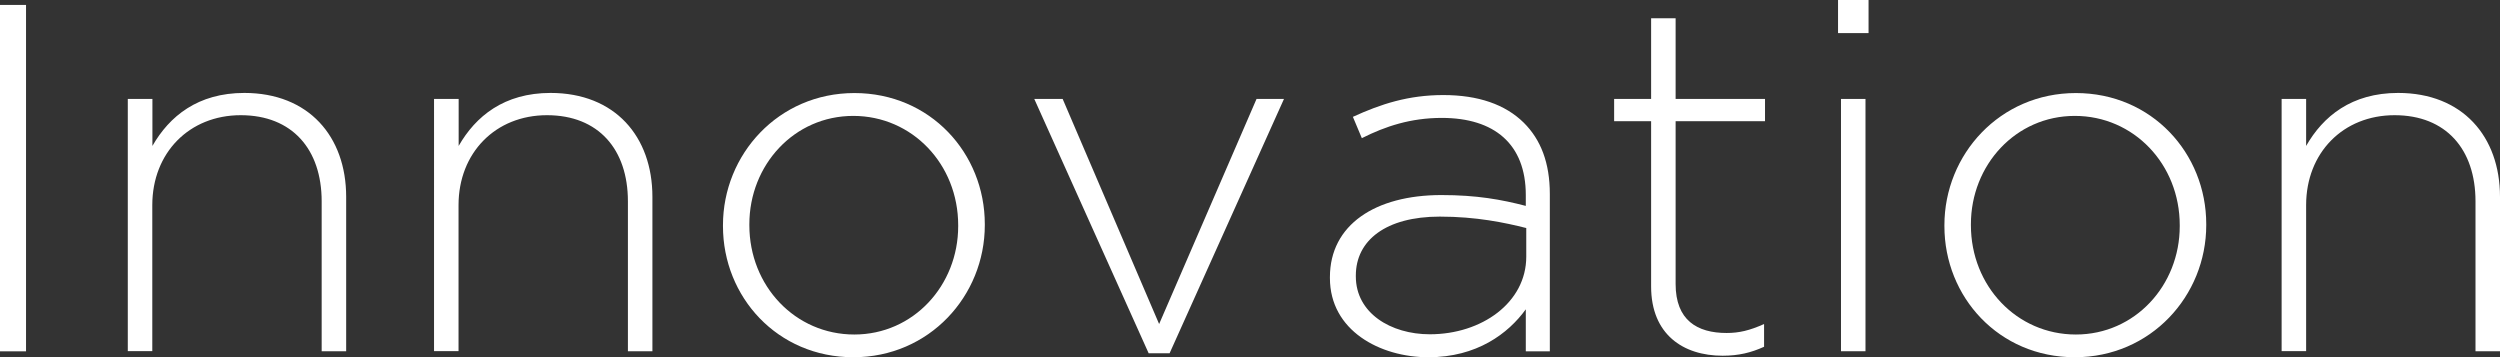
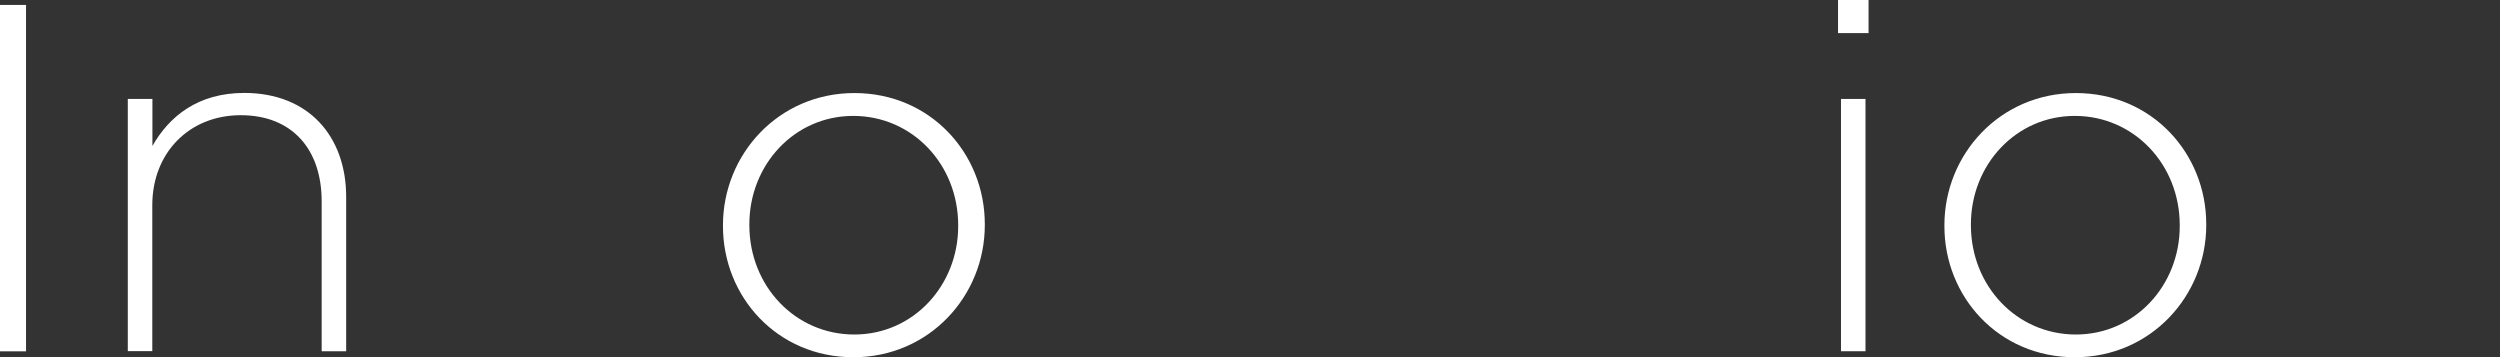
<svg xmlns="http://www.w3.org/2000/svg" id="_レイヤー_2" data-name="レイヤー_2" width="212.25" height="30.33" viewBox="0 0 212.25 30.33">
  <rect x="0" y="0" width="212.25" height="30.33" fill="#333333" stroke="none" />
  <defs>
    <style>
      .cls-1 {
        fill: #fff;
      }
    </style>
  </defs>
  <g id="_レイヤー_1-2" data-name="レイヤー_1">
    <g>
      <path class="cls-1" d="M0,.42h2.21v29.41H0V.42Z" />
      <path class="cls-1" d="M10.86,8.4h2.08v3.99c1.44-2.52,3.86-4.5,7.8-4.5,5.47,0,8.65,3.7,8.65,8.82v13.11h-2.08v-12.73c0-4.41-2.5-7.31-6.87-7.31s-7.51,3.19-7.51,7.64v12.39h-2.08V8.4Z" />
-       <path class="cls-1" d="M36.86,8.4h2.08v3.99c1.44-2.52,3.86-4.5,7.8-4.5,5.47,0,8.65,3.7,8.65,8.82v13.11h-2.08v-12.73c0-4.41-2.5-7.31-6.87-7.31s-7.51,3.19-7.51,7.64v12.39h-2.08V8.4Z" />
      <path class="cls-1" d="M61.38,19.2v-.08c0-6.01,4.71-11.22,11.16-11.22s11.07,5.12,11.07,11.13v.08c0,6.01-4.71,11.22-11.16,11.22s-11.07-5.12-11.07-11.13ZM81.35,19.2v-.08c0-5.17-3.9-9.28-8.91-9.28s-8.82,4.16-8.82,9.2v.08c0,5.17,3.9,9.28,8.91,9.28s8.82-4.16,8.82-9.2Z" />
-       <path class="cls-1" d="M87.8,8.4h2.42l8.19,19.11,8.27-19.11h2.33l-9.71,21.59h-1.78l-9.71-21.59Z" />
-       <path class="cls-1" d="M112.91,23.61v-.08c0-4.45,3.86-6.97,9.46-6.97,3.01,0,5.09.38,7.17.92v-.92c0-4.33-2.67-6.55-7.13-6.55-2.63,0-4.79.71-6.79,1.72l-.76-1.81c2.38-1.09,4.71-1.85,7.68-1.85s5.26.8,6.83,2.35c1.44,1.43,2.21,3.4,2.21,6.05v13.36h-2.04v-3.57c-1.49,2.06-4.16,4.07-8.27,4.07s-8.36-2.27-8.36-6.72ZM129.58,21.8v-2.44c-1.82-.46-4.24-.97-7.34-.97-4.58,0-7.13,2.02-7.13,5v.08c0,3.11,2.97,4.91,6.28,4.91,4.41,0,8.19-2.69,8.19-6.59Z" />
-       <path class="cls-1" d="M140.18,24.32v-14.03h-3.14v-1.89h3.14V1.55h2.08v6.85h7.59v1.89h-7.59v13.82c0,3.07,1.82,4.16,4.33,4.16,1.06,0,1.95-.21,3.18-.76v1.93c-1.1.5-2.16.76-3.52.76-3.35,0-6.07-1.81-6.07-5.88Z" />
      <path class="cls-1" d="M156.05,0h2.59v2.81h-2.59V0ZM156.3,8.4h2.08v21.42h-2.08V8.4Z" />
      <path class="cls-1" d="M165.08,19.2v-.08c0-6.01,4.71-11.22,11.16-11.22s11.07,5.12,11.07,11.13v.08c0,6.01-4.71,11.22-11.16,11.22s-11.07-5.12-11.07-11.13ZM185.06,19.2v-.08c0-5.17-3.9-9.28-8.91-9.28s-8.82,4.16-8.82,9.2v.08c0,5.17,3.9,9.28,8.91,9.28s8.82-4.16,8.82-9.2Z" />
-       <path class="cls-1" d="M193.71,8.4h2.08v3.99c1.44-2.52,3.86-4.5,7.81-4.5,5.47,0,8.65,3.7,8.65,8.82v13.11h-2.08v-12.73c0-4.41-2.5-7.31-6.87-7.31s-7.51,3.19-7.51,7.64v12.39h-2.08V8.4Z" />
    </g>
  </g>
</svg>